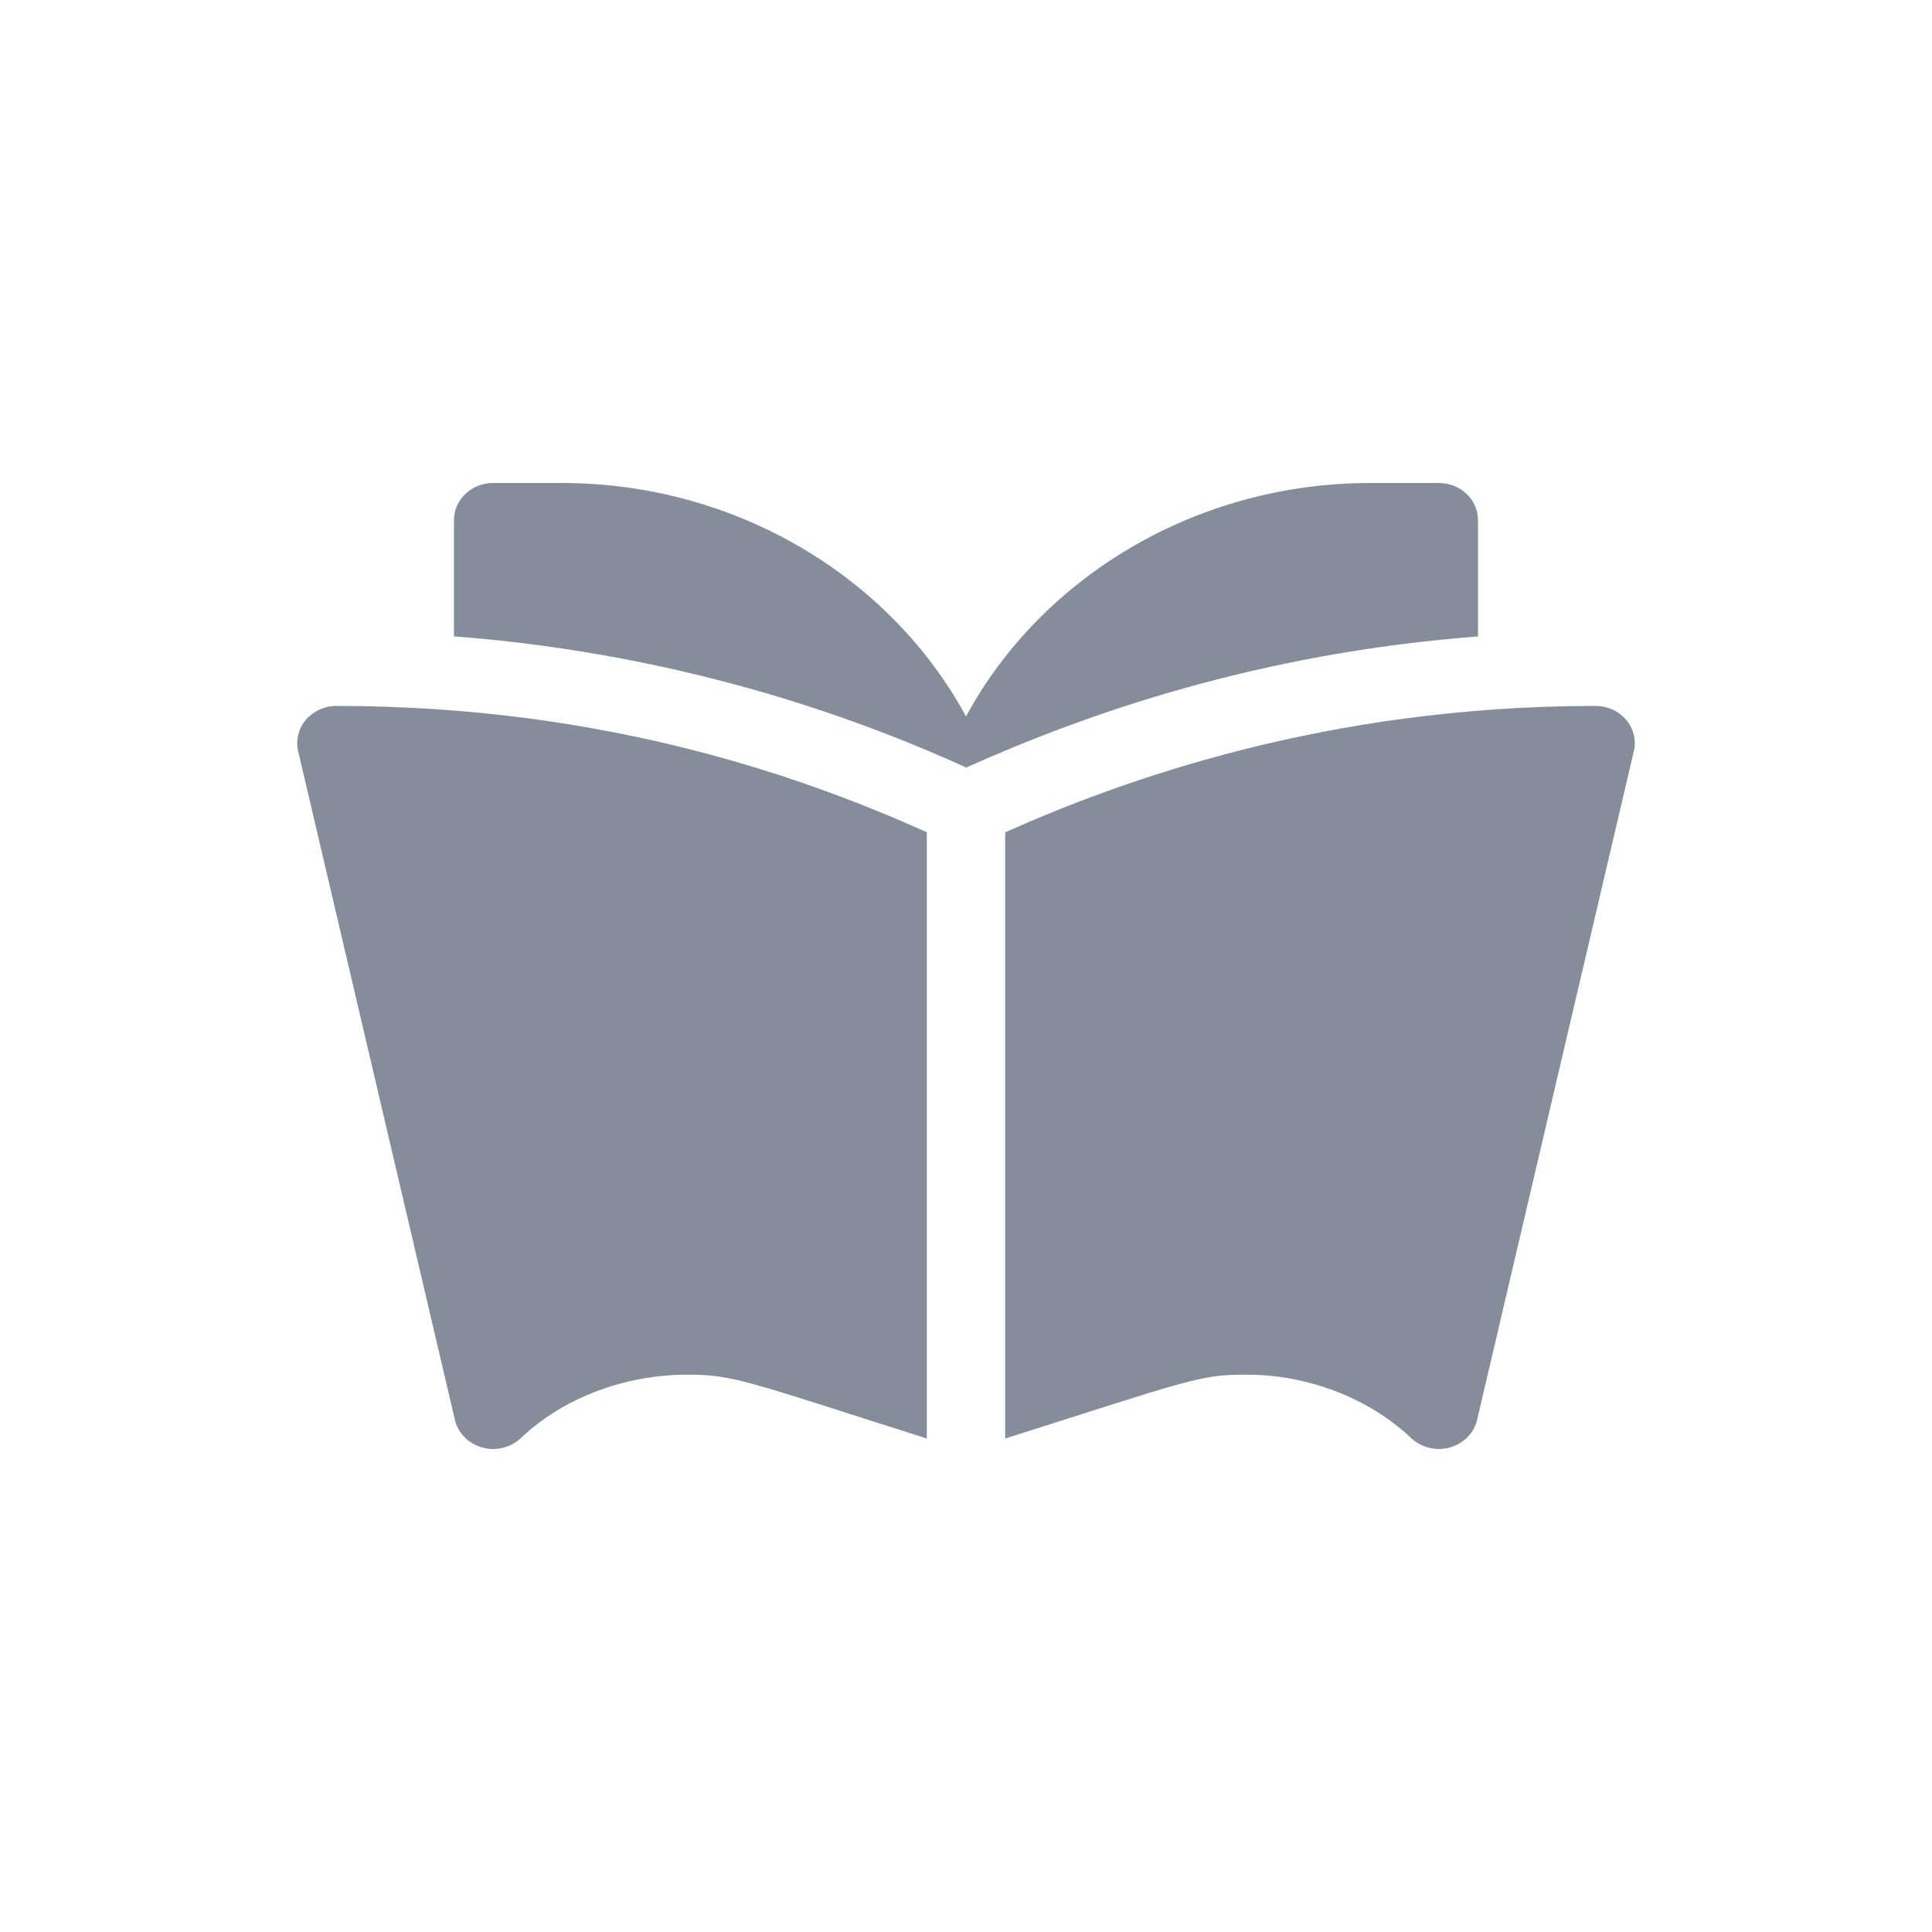
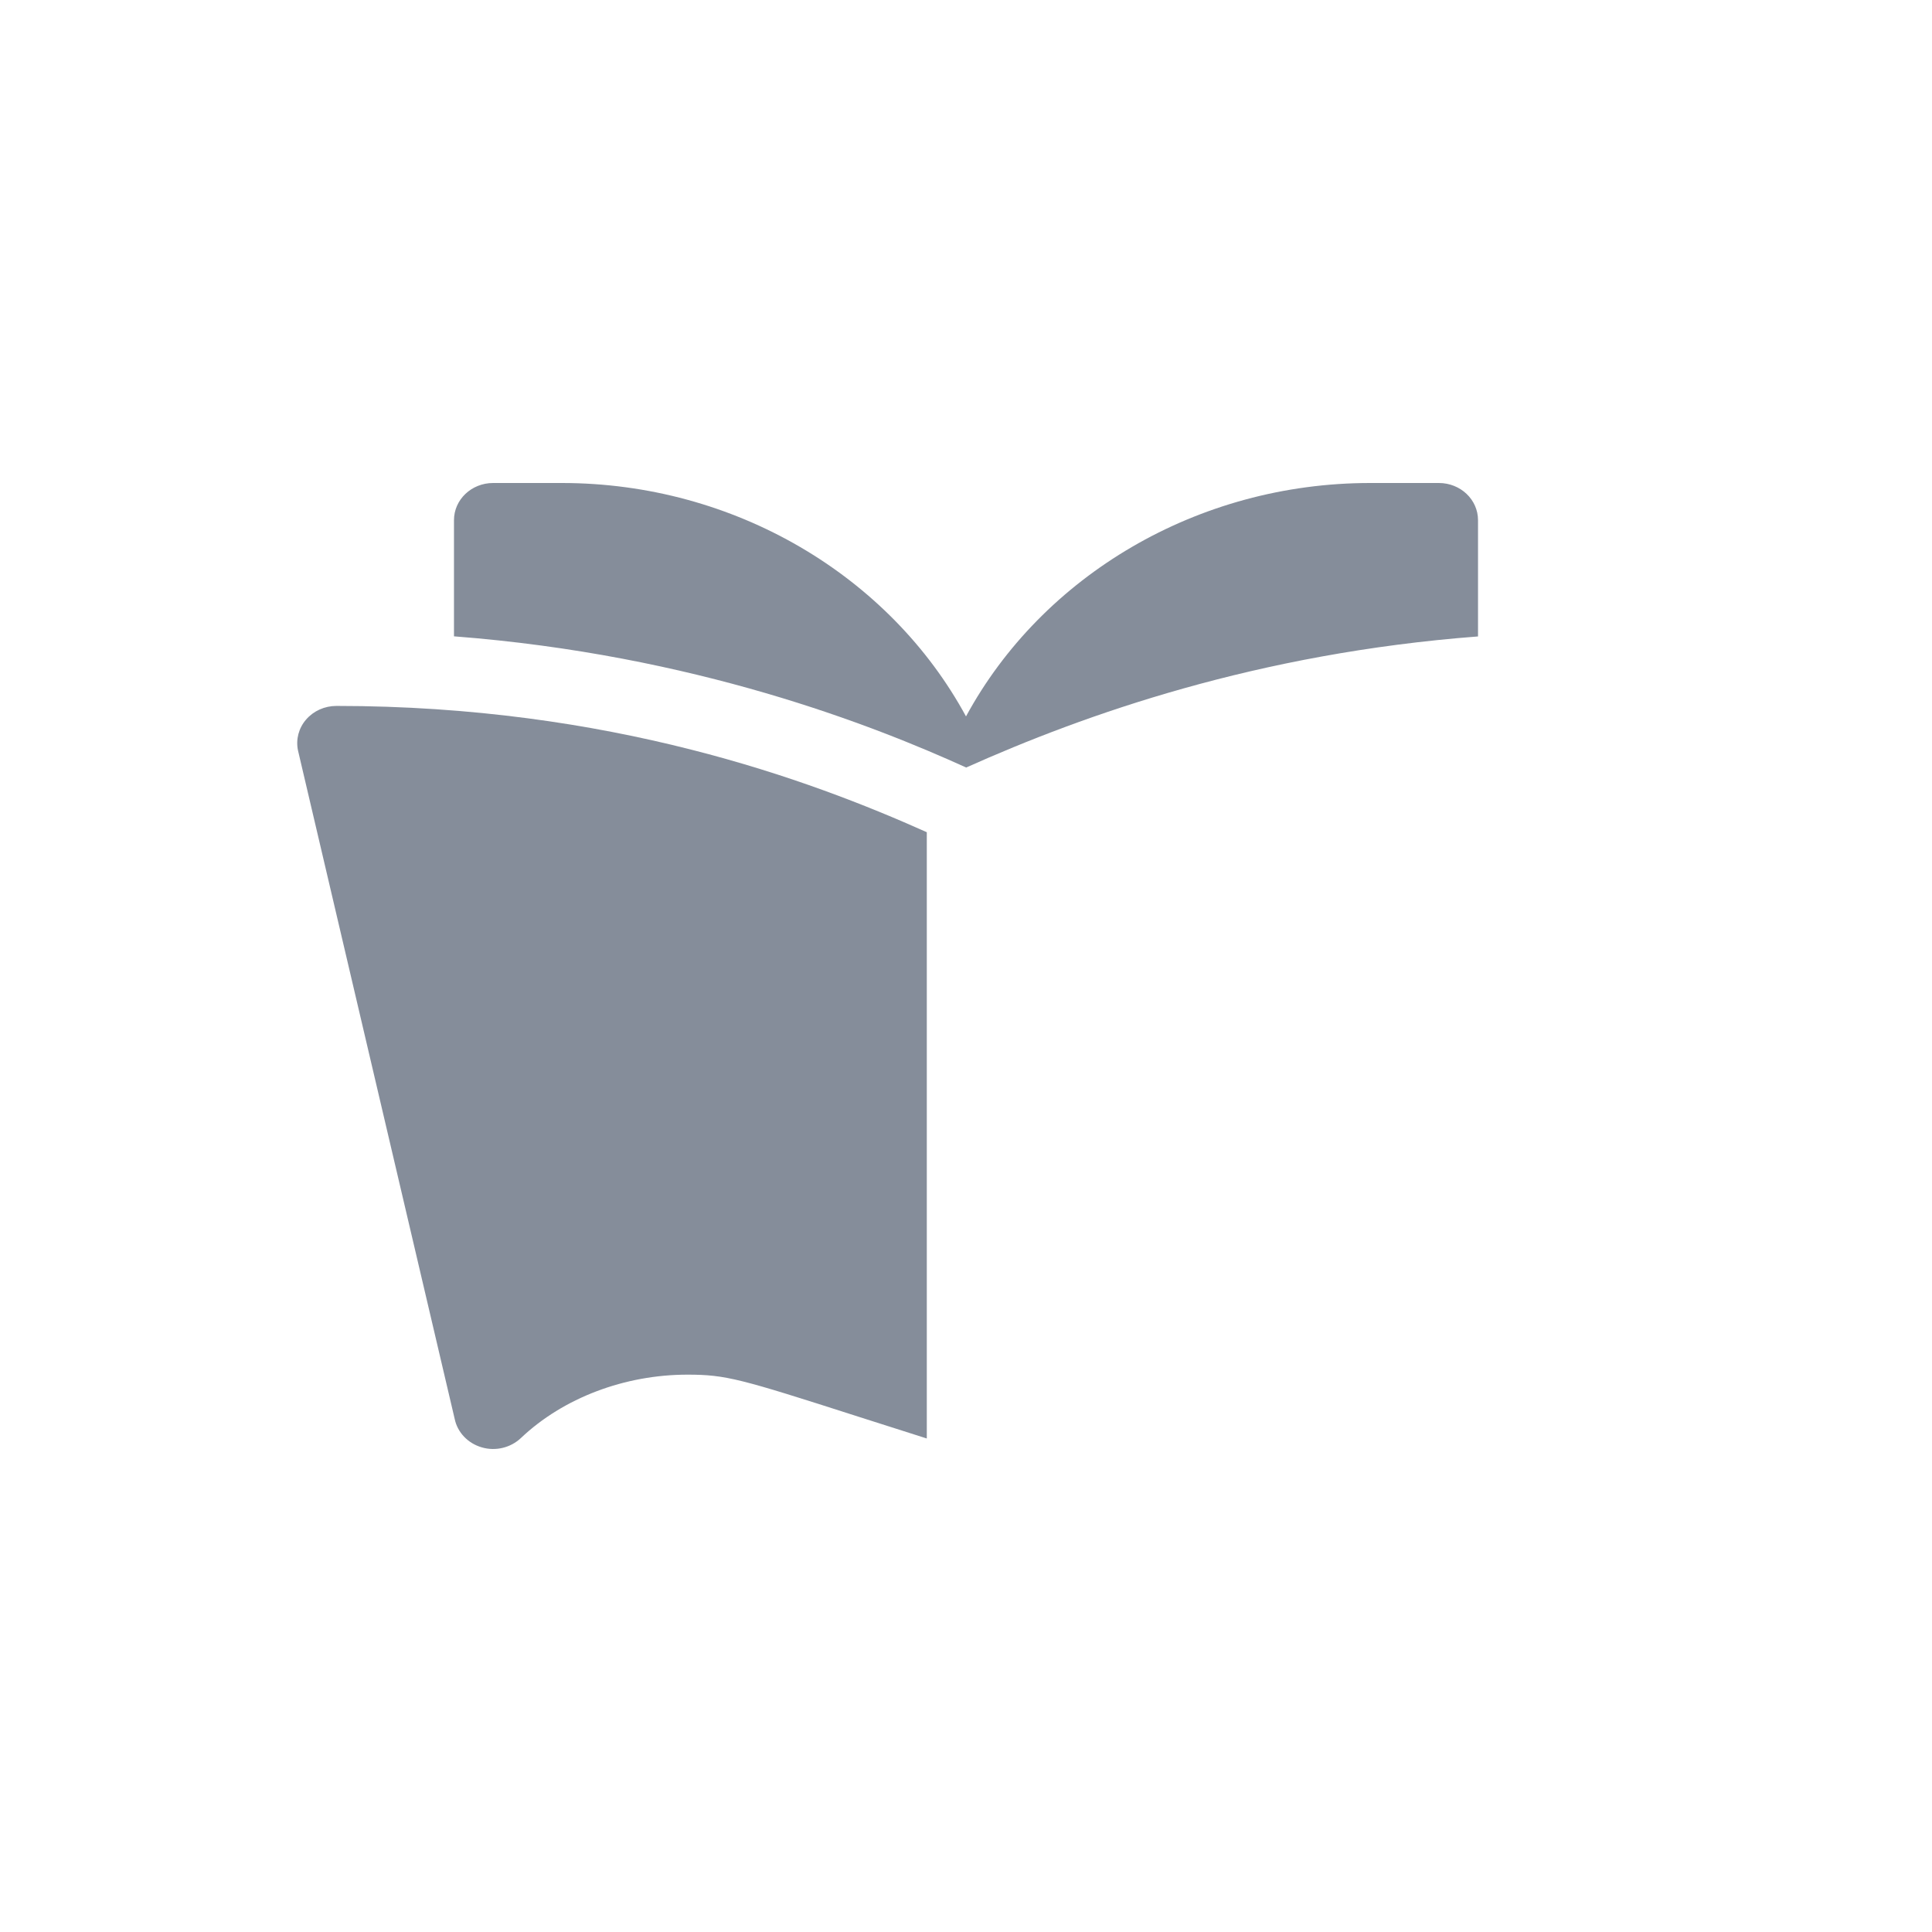
<svg xmlns="http://www.w3.org/2000/svg" width="52" height="52" viewBox="0 0 52 52" fill="none">
  <path d="M38.727 13H36.877C32.229 13 28.053 15.497 26 19.282C23.947 15.497 19.77 13 15.123 13H13.273C12.69 13 12.219 13.447 12.219 14V17.127C18.696 17.624 23.517 19.528 26.005 20.658C29.213 19.221 33.848 17.582 39.781 17.13V14C39.781 13.447 39.31 13 38.727 13Z" fill="#858D9A" />
  <path d="M8.239 19.366C8.039 19.597 7.959 19.902 8.02 20.196L12.239 38.195C12.315 38.556 12.596 38.849 12.967 38.956C13.34 39.066 13.745 38.965 14.019 38.706C15.163 37.621 16.818 36.999 18.503 36.999C19.54 36.999 19.923 37.11 23.09 38.126L24.945 38.717V22.399C21.78 20.981 16.406 19 9.055 19C8.738 19 8.44 19.134 8.239 19.366Z" fill="#858D9A" />
-   <path d="M43.761 19.366C43.56 19.134 43.262 19 42.946 19C35.651 19 30.148 21.023 27.055 22.401V38.718L28.818 38.157C32.185 37.081 32.465 36.999 33.564 36.999C35.182 36.999 36.837 37.621 37.981 38.706C38.261 38.971 38.668 39.062 39.033 38.956C39.404 38.849 39.685 38.556 39.761 38.195L43.98 20.196C44.041 19.902 43.961 19.597 43.761 19.366Z" fill="#858D9A" />
</svg>